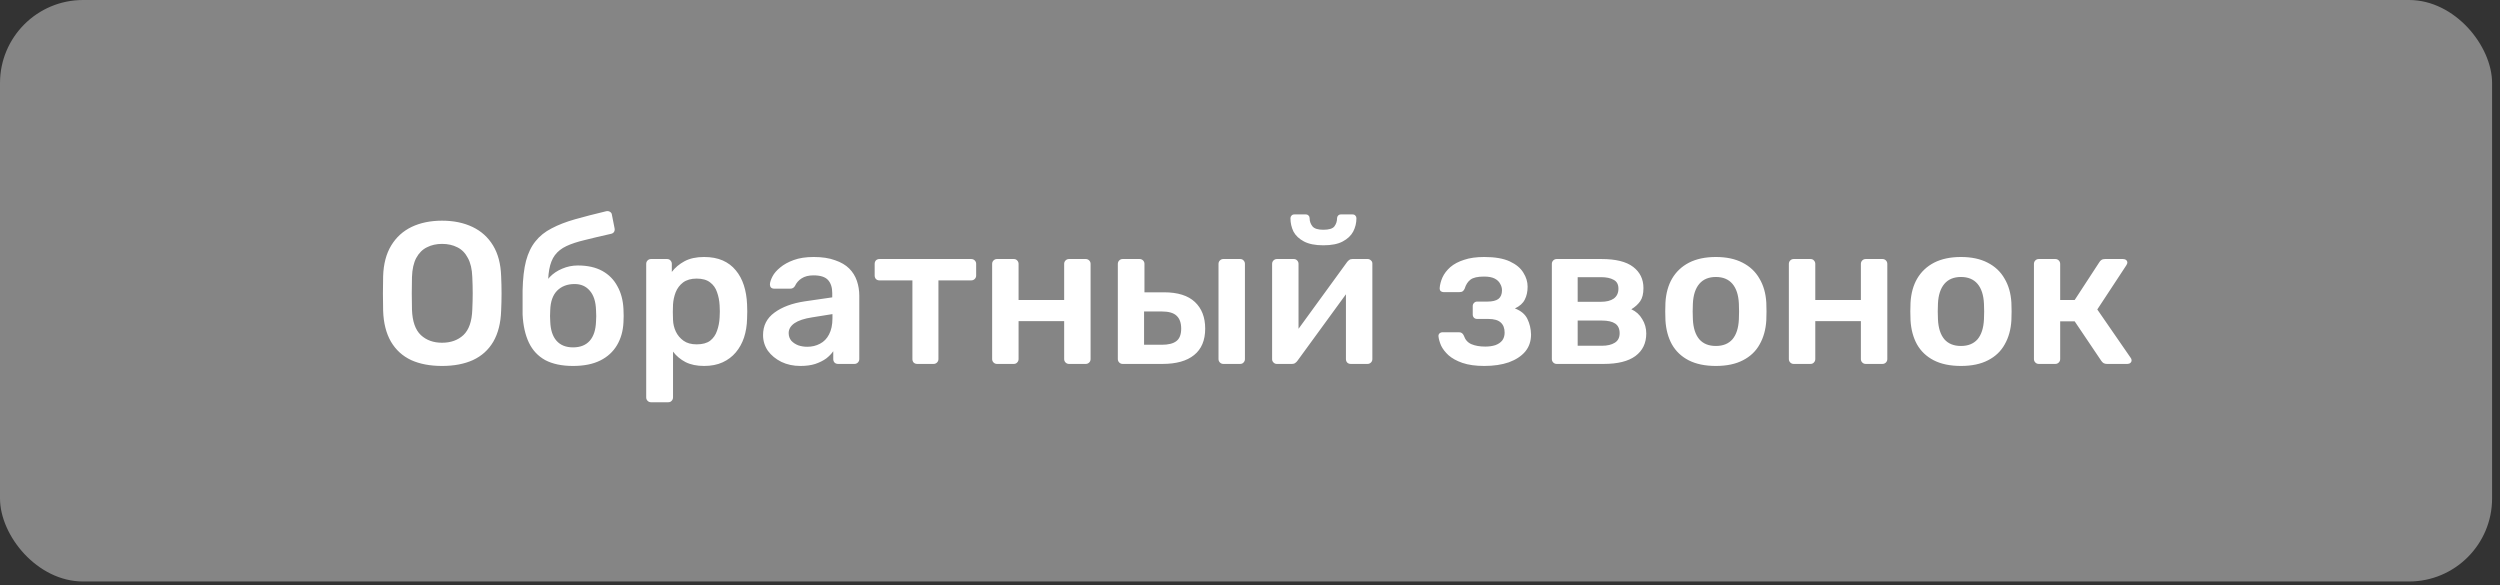
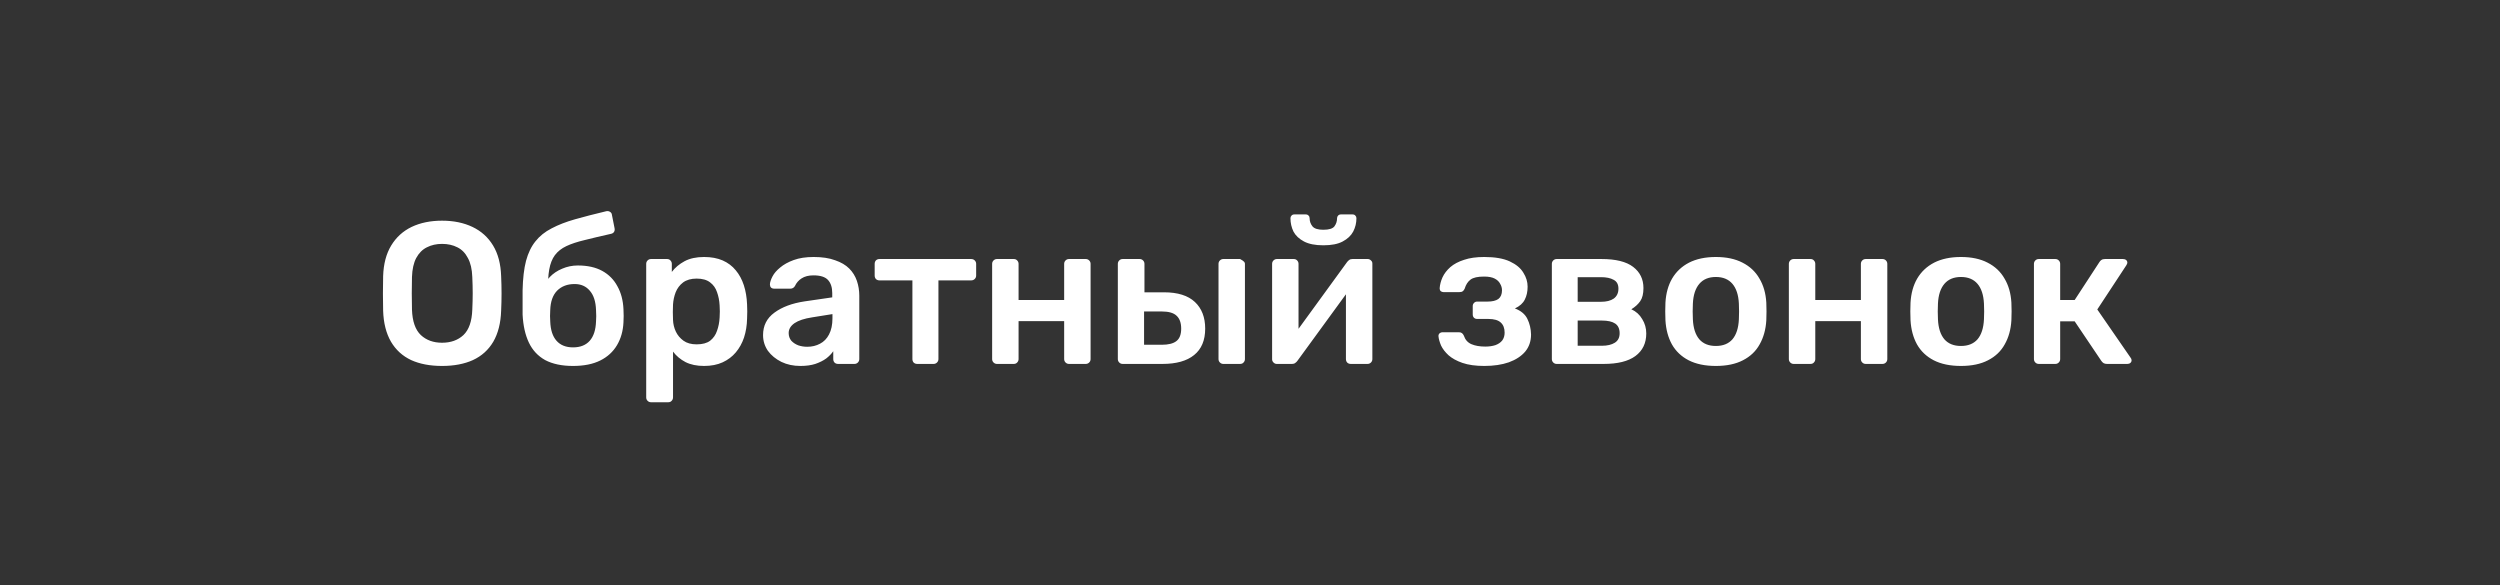
<svg xmlns="http://www.w3.org/2000/svg" width="158" height="37" viewBox="0 0 158 37" fill="none">
  <rect x="0" y="0" width="158" height="37" fill="#333333" stroke="none" />
-   <rect width="157.5" height="36.75" rx="5.25" fill="white" fill-opacity="0.4" />
-   <path d="M27.937 23.128C27.18 23.128 26.53 23.004 25.986 22.758C25.442 22.503 25.017 22.116 24.711 21.598C24.405 21.07 24.239 20.416 24.214 19.634C24.205 19.268 24.201 18.907 24.201 18.55C24.201 18.193 24.205 17.828 24.214 17.454C24.239 16.68 24.409 16.034 24.724 15.516C25.038 14.997 25.467 14.606 26.011 14.343C26.564 14.079 27.206 13.947 27.937 13.947C28.668 13.947 29.309 14.079 29.862 14.343C30.414 14.606 30.848 14.997 31.162 15.516C31.477 16.034 31.647 16.68 31.672 17.454C31.689 17.828 31.698 18.193 31.698 18.55C31.698 18.907 31.689 19.268 31.672 19.634C31.647 20.416 31.481 21.07 31.175 21.598C30.869 22.116 30.44 22.503 29.887 22.758C29.343 23.004 28.693 23.128 27.937 23.128ZM27.937 21.661C28.489 21.661 28.94 21.5 29.288 21.177C29.637 20.845 29.824 20.31 29.849 19.57C29.866 19.196 29.875 18.852 29.875 18.538C29.875 18.215 29.866 17.87 29.849 17.505C29.832 17.012 29.739 16.612 29.569 16.306C29.407 15.992 29.186 15.767 28.906 15.63C28.625 15.486 28.302 15.414 27.937 15.414C27.58 15.414 27.261 15.486 26.98 15.63C26.7 15.767 26.475 15.992 26.305 16.306C26.143 16.612 26.054 17.012 26.037 17.505C26.028 17.87 26.024 18.215 26.024 18.538C26.024 18.852 26.028 19.196 26.037 19.57C26.062 20.31 26.249 20.845 26.598 21.177C26.946 21.5 27.393 21.661 27.937 21.661ZM36.215 23.128C35.51 23.128 34.923 23.004 34.456 22.758C33.997 22.503 33.653 22.133 33.423 21.648C33.194 21.164 33.062 20.573 33.028 19.876C33.028 19.63 33.028 19.375 33.028 19.111C33.028 18.848 33.028 18.593 33.028 18.346C33.045 17.598 33.117 16.978 33.245 16.485C33.381 15.983 33.58 15.571 33.844 15.248C34.107 14.916 34.447 14.645 34.864 14.432C35.28 14.211 35.773 14.02 36.343 13.858C36.912 13.697 37.571 13.527 38.319 13.348C38.404 13.331 38.481 13.344 38.549 13.386C38.625 13.429 38.668 13.497 38.676 13.591L38.842 14.432C38.859 14.517 38.846 14.594 38.804 14.662C38.761 14.721 38.702 14.759 38.625 14.776C37.979 14.921 37.422 15.053 36.955 15.171C36.487 15.282 36.101 15.409 35.795 15.554C35.489 15.698 35.246 15.89 35.068 16.128C34.898 16.357 34.779 16.659 34.711 17.033C34.643 17.407 34.622 17.887 34.647 18.474L34.354 18.232C34.405 17.968 34.537 17.726 34.749 17.505C34.962 17.284 35.221 17.11 35.527 16.982C35.841 16.846 36.173 16.778 36.521 16.778C37.133 16.778 37.648 16.893 38.064 17.122C38.481 17.352 38.799 17.675 39.02 18.091C39.25 18.499 39.377 18.98 39.403 19.532C39.42 19.838 39.42 20.119 39.403 20.373C39.377 20.918 39.241 21.398 38.995 21.814C38.748 22.231 38.396 22.554 37.937 22.783C37.478 23.013 36.904 23.128 36.215 23.128ZM36.215 21.954C36.674 21.954 37.027 21.814 37.274 21.534C37.52 21.253 37.652 20.845 37.669 20.31C37.677 20.216 37.682 20.106 37.682 19.978C37.682 19.842 37.677 19.715 37.669 19.596C37.652 19.06 37.52 18.652 37.274 18.372C37.036 18.091 36.717 17.951 36.317 17.951C35.858 17.951 35.489 18.091 35.208 18.372C34.936 18.652 34.792 19.06 34.775 19.596C34.766 19.715 34.762 19.842 34.762 19.978C34.762 20.106 34.766 20.216 34.775 20.31C34.792 20.845 34.923 21.253 35.17 21.534C35.416 21.814 35.765 21.954 36.215 21.954ZM41.145 25.422C41.06 25.422 40.988 25.393 40.929 25.333C40.869 25.274 40.84 25.201 40.84 25.116V16.676C40.84 16.591 40.869 16.519 40.929 16.459C40.988 16.4 41.06 16.37 41.145 16.37H42.153C42.246 16.37 42.319 16.4 42.37 16.459C42.429 16.519 42.459 16.591 42.459 16.676V17.186C42.663 16.914 42.931 16.689 43.262 16.51C43.593 16.332 44.006 16.242 44.499 16.242C44.949 16.242 45.34 16.315 45.672 16.459C46.003 16.604 46.279 16.812 46.501 17.084C46.721 17.348 46.892 17.662 47.011 18.027C47.13 18.393 47.197 18.797 47.215 19.239C47.223 19.383 47.227 19.532 47.227 19.685C47.227 19.838 47.223 19.991 47.215 20.144C47.206 20.569 47.142 20.964 47.023 21.33C46.904 21.687 46.73 22.001 46.501 22.273C46.279 22.537 46.003 22.745 45.672 22.898C45.34 23.051 44.949 23.128 44.499 23.128C44.04 23.128 43.649 23.047 43.326 22.885C43.003 22.715 42.739 22.494 42.535 22.222V25.116C42.535 25.201 42.505 25.274 42.446 25.333C42.395 25.393 42.323 25.422 42.229 25.422H41.145ZM44.027 21.763C44.392 21.763 44.677 21.687 44.881 21.534C45.085 21.372 45.23 21.164 45.315 20.909C45.408 20.654 45.464 20.373 45.48 20.067C45.498 19.812 45.498 19.558 45.48 19.302C45.464 18.997 45.408 18.716 45.315 18.461C45.23 18.206 45.085 18.002 44.881 17.849C44.677 17.688 44.392 17.607 44.027 17.607C43.678 17.607 43.394 17.688 43.173 17.849C42.96 18.011 42.803 18.219 42.701 18.474C42.608 18.72 42.552 18.975 42.535 19.239C42.527 19.392 42.523 19.553 42.523 19.723C42.523 19.893 42.527 20.059 42.535 20.221C42.544 20.476 42.603 20.722 42.714 20.96C42.824 21.189 42.986 21.381 43.198 21.534C43.411 21.687 43.687 21.763 44.027 21.763ZM50.584 23.128C50.142 23.128 49.742 23.043 49.385 22.872C49.028 22.694 48.743 22.46 48.531 22.171C48.327 21.874 48.225 21.542 48.225 21.177C48.225 20.582 48.463 20.11 48.939 19.762C49.423 19.404 50.061 19.166 50.852 19.047L52.598 18.793V18.525C52.598 18.168 52.509 17.892 52.331 17.696C52.152 17.5 51.846 17.403 51.413 17.403C51.106 17.403 50.856 17.466 50.66 17.594C50.473 17.713 50.333 17.875 50.239 18.078C50.172 18.189 50.074 18.244 49.946 18.244H48.939C48.846 18.244 48.773 18.219 48.722 18.168C48.68 18.117 48.658 18.049 48.658 17.964C48.667 17.828 48.722 17.662 48.824 17.466C48.926 17.271 49.088 17.084 49.309 16.905C49.53 16.718 49.815 16.561 50.163 16.434C50.511 16.306 50.932 16.242 51.425 16.242C51.961 16.242 52.411 16.311 52.777 16.447C53.151 16.574 53.448 16.748 53.669 16.969C53.89 17.19 54.052 17.45 54.154 17.747C54.256 18.044 54.307 18.359 54.307 18.691V22.694C54.307 22.779 54.277 22.851 54.218 22.911C54.158 22.97 54.086 23 54.001 23H52.968C52.874 23 52.798 22.97 52.739 22.911C52.688 22.851 52.662 22.779 52.662 22.694V22.197C52.551 22.358 52.403 22.511 52.216 22.656C52.029 22.792 51.799 22.907 51.527 23C51.264 23.085 50.949 23.128 50.584 23.128ZM51.017 21.916C51.315 21.916 51.583 21.852 51.821 21.725C52.067 21.598 52.258 21.402 52.394 21.139C52.539 20.866 52.611 20.526 52.611 20.119V19.851L51.336 20.055C50.834 20.131 50.461 20.255 50.214 20.424C49.968 20.595 49.844 20.803 49.844 21.049C49.844 21.236 49.9 21.398 50.01 21.534C50.129 21.661 50.278 21.759 50.456 21.827C50.635 21.887 50.822 21.916 51.017 21.916ZM57.97 23C57.876 23 57.8 22.97 57.74 22.911C57.689 22.851 57.664 22.779 57.664 22.694V17.721H55.586C55.492 17.721 55.416 17.692 55.356 17.632C55.305 17.573 55.279 17.5 55.279 17.416V16.676C55.279 16.591 55.305 16.519 55.356 16.459C55.416 16.4 55.492 16.37 55.586 16.37H61.374C61.468 16.37 61.544 16.4 61.603 16.459C61.663 16.519 61.693 16.591 61.693 16.676V17.416C61.693 17.5 61.663 17.573 61.603 17.632C61.544 17.692 61.468 17.721 61.374 17.721H59.309V22.694C59.309 22.779 59.279 22.851 59.219 22.911C59.16 22.97 59.087 23 59.002 23H57.97ZM63.009 23C62.924 23 62.852 22.97 62.793 22.911C62.733 22.851 62.703 22.779 62.703 22.694V16.676C62.703 16.591 62.733 16.519 62.793 16.459C62.852 16.4 62.924 16.37 63.009 16.37H64.068C64.161 16.37 64.233 16.4 64.284 16.459C64.344 16.519 64.374 16.591 64.374 16.676V18.958H67.255V16.676C67.255 16.591 67.285 16.519 67.344 16.459C67.404 16.4 67.476 16.37 67.561 16.37H68.619C68.704 16.37 68.777 16.4 68.836 16.459C68.896 16.519 68.925 16.591 68.925 16.676V22.694C68.925 22.779 68.896 22.851 68.836 22.911C68.777 22.97 68.704 23 68.619 23H67.561C67.476 23 67.404 22.97 67.344 22.911C67.285 22.851 67.255 22.779 67.255 22.694V20.297H64.374V22.694C64.374 22.779 64.344 22.851 64.284 22.911C64.233 22.97 64.161 23 64.068 23H63.009ZM70.953 23C70.868 23 70.796 22.97 70.737 22.911C70.677 22.851 70.647 22.779 70.647 22.694V16.676C70.647 16.591 70.677 16.519 70.737 16.459C70.796 16.4 70.868 16.37 70.953 16.37H72.024C72.109 16.37 72.181 16.4 72.241 16.459C72.3 16.519 72.33 16.591 72.33 16.676V18.474H73.567C74.434 18.474 75.084 18.678 75.518 19.086C75.951 19.494 76.168 20.055 76.168 20.769C76.168 21.508 75.934 22.065 75.467 22.439C75.008 22.813 74.341 23 73.465 23H70.953ZM72.305 21.789H73.427C73.843 21.789 74.149 21.712 74.345 21.559C74.549 21.406 74.651 21.143 74.651 20.769C74.651 20.403 74.553 20.131 74.358 19.953C74.171 19.774 73.86 19.685 73.427 19.685H72.305V21.789ZM77.316 23C77.231 23 77.158 22.97 77.099 22.911C77.039 22.851 77.01 22.779 77.01 22.694V16.676C77.01 16.591 77.039 16.519 77.099 16.459C77.158 16.4 77.231 16.37 77.316 16.37H78.374C78.467 16.37 78.54 16.4 78.591 16.459C78.65 16.519 78.68 16.591 78.68 16.676V22.694C78.68 22.779 78.65 22.851 78.591 22.911C78.54 22.97 78.467 23 78.374 23H77.316ZM80.69 23C80.613 23 80.545 22.97 80.486 22.911C80.426 22.851 80.397 22.783 80.397 22.707V16.676C80.397 16.591 80.426 16.519 80.486 16.459C80.545 16.4 80.618 16.37 80.703 16.37H81.761C81.854 16.37 81.927 16.4 81.978 16.459C82.037 16.519 82.067 16.591 82.067 16.676V21.712L81.621 21.393L85.127 16.574C85.169 16.515 85.216 16.468 85.267 16.434C85.318 16.391 85.386 16.37 85.471 16.37H86.44C86.517 16.37 86.585 16.4 86.644 16.459C86.704 16.51 86.733 16.574 86.733 16.651V22.694C86.733 22.779 86.704 22.851 86.644 22.911C86.585 22.97 86.512 23 86.427 23H85.369C85.276 23 85.199 22.97 85.14 22.911C85.089 22.851 85.063 22.779 85.063 22.694V17.887L85.535 17.951L82.003 22.796C81.969 22.847 81.922 22.894 81.863 22.936C81.812 22.979 81.744 23 81.659 23H80.69ZM83.635 15.503C83.125 15.503 82.717 15.422 82.411 15.261C82.105 15.099 81.884 14.891 81.748 14.636C81.621 14.373 81.557 14.092 81.557 13.794C81.557 13.726 81.578 13.671 81.621 13.629C81.663 13.578 81.723 13.552 81.799 13.552H82.526C82.602 13.552 82.662 13.578 82.704 13.629C82.747 13.671 82.768 13.726 82.768 13.794C82.768 13.982 82.828 14.152 82.947 14.305C83.066 14.449 83.295 14.521 83.635 14.521C83.992 14.521 84.226 14.449 84.336 14.305C84.447 14.152 84.502 13.982 84.502 13.794C84.502 13.726 84.523 13.671 84.566 13.629C84.608 13.578 84.668 13.552 84.744 13.552H85.484C85.56 13.552 85.62 13.578 85.662 13.629C85.705 13.671 85.726 13.726 85.726 13.794C85.726 14.092 85.658 14.373 85.522 14.636C85.386 14.891 85.165 15.099 84.859 15.261C84.562 15.422 84.154 15.503 83.635 15.503ZM93.804 23.128C93.26 23.128 92.801 23.064 92.427 22.936C92.061 22.809 91.768 22.647 91.547 22.452C91.335 22.256 91.177 22.052 91.076 21.84C90.982 21.619 90.927 21.419 90.91 21.241C90.91 21.164 90.935 21.105 90.986 21.062C91.037 21.02 91.093 20.998 91.152 20.998H92.198C92.282 20.998 92.346 21.015 92.389 21.049C92.44 21.083 92.482 21.139 92.516 21.215C92.601 21.47 92.758 21.648 92.988 21.75C93.226 21.852 93.519 21.904 93.868 21.904C94.106 21.904 94.318 21.874 94.505 21.814C94.692 21.746 94.837 21.648 94.939 21.521C95.041 21.385 95.092 21.219 95.092 21.024C95.092 20.743 95.011 20.531 94.85 20.386C94.688 20.233 94.424 20.157 94.059 20.157H93.358C93.273 20.157 93.205 20.131 93.154 20.08C93.103 20.029 93.077 19.961 93.077 19.876V19.341C93.077 19.264 93.103 19.201 93.154 19.149C93.205 19.09 93.273 19.06 93.358 19.06H94.008C94.314 19.06 94.543 19.005 94.697 18.895C94.85 18.776 94.926 18.593 94.926 18.346C94.926 18.202 94.888 18.066 94.811 17.938C94.743 17.802 94.629 17.692 94.467 17.607C94.305 17.522 94.08 17.479 93.791 17.479C93.392 17.479 93.107 17.543 92.937 17.671C92.767 17.798 92.644 17.989 92.567 18.244C92.533 18.321 92.491 18.376 92.44 18.41C92.397 18.444 92.329 18.461 92.236 18.461H91.228C91.16 18.461 91.101 18.44 91.05 18.397C91.007 18.355 90.986 18.295 90.986 18.219C91.003 17.989 91.063 17.76 91.165 17.53C91.275 17.292 91.441 17.076 91.662 16.88C91.891 16.684 92.18 16.532 92.529 16.421C92.877 16.302 93.302 16.242 93.804 16.242C94.484 16.242 95.024 16.336 95.423 16.523C95.823 16.71 96.108 16.948 96.278 17.237C96.456 17.517 96.545 17.811 96.545 18.117C96.545 18.431 96.486 18.703 96.367 18.933C96.256 19.162 96.048 19.349 95.742 19.494C96.124 19.638 96.388 19.859 96.532 20.157C96.677 20.454 96.754 20.782 96.762 21.139C96.762 21.564 96.639 21.925 96.392 22.222C96.146 22.511 95.802 22.736 95.359 22.898C94.918 23.051 94.399 23.128 93.804 23.128ZM98.383 23C98.298 23 98.226 22.97 98.166 22.911C98.107 22.851 98.077 22.779 98.077 22.694V16.676C98.077 16.591 98.107 16.519 98.166 16.459C98.226 16.4 98.298 16.37 98.383 16.37H101.214C102.115 16.37 102.782 16.536 103.215 16.867C103.649 17.199 103.866 17.645 103.866 18.206C103.866 18.563 103.798 18.839 103.662 19.035C103.526 19.23 103.339 19.4 103.101 19.545C103.398 19.681 103.628 19.889 103.789 20.169C103.959 20.442 104.044 20.743 104.044 21.075C104.044 21.687 103.815 22.163 103.356 22.503C102.905 22.834 102.238 23 101.354 23H98.383ZM99.709 21.852H101.239C101.579 21.852 101.851 21.789 102.055 21.661C102.259 21.534 102.361 21.334 102.361 21.062C102.361 20.782 102.268 20.578 102.081 20.45C101.894 20.323 101.613 20.259 101.239 20.259H99.709V21.852ZM99.709 19.073H101.188C101.528 19.073 101.796 19.005 101.991 18.869C102.187 18.724 102.285 18.516 102.285 18.244C102.285 17.972 102.183 17.785 101.979 17.683C101.783 17.573 101.52 17.517 101.188 17.517H99.709V19.073ZM108.443 23.128C107.763 23.128 107.189 23.009 106.722 22.77C106.263 22.532 105.91 22.197 105.664 21.763C105.426 21.33 105.29 20.824 105.256 20.246C105.247 20.093 105.243 19.906 105.243 19.685C105.243 19.464 105.247 19.277 105.256 19.124C105.29 18.538 105.43 18.032 105.676 17.607C105.931 17.173 106.288 16.837 106.747 16.599C107.215 16.361 107.78 16.242 108.443 16.242C109.106 16.242 109.667 16.361 110.126 16.599C110.594 16.837 110.951 17.173 111.197 17.607C111.452 18.032 111.597 18.538 111.631 19.124C111.639 19.277 111.643 19.464 111.643 19.685C111.643 19.906 111.639 20.093 111.631 20.246C111.597 20.824 111.456 21.33 111.21 21.763C110.972 22.197 110.619 22.532 110.152 22.77C109.693 23.009 109.123 23.128 108.443 23.128ZM108.443 21.865C108.894 21.865 109.242 21.725 109.489 21.445C109.735 21.155 109.871 20.735 109.897 20.182C109.905 20.055 109.909 19.889 109.909 19.685C109.909 19.481 109.905 19.315 109.897 19.188C109.871 18.644 109.735 18.227 109.489 17.938C109.242 17.649 108.894 17.505 108.443 17.505C107.993 17.505 107.644 17.649 107.398 17.938C107.151 18.227 107.015 18.644 106.99 19.188C106.981 19.315 106.977 19.481 106.977 19.685C106.977 19.889 106.981 20.055 106.99 20.182C107.015 20.735 107.151 21.155 107.398 21.445C107.644 21.725 107.993 21.865 108.443 21.865ZM113.362 23C113.277 23 113.205 22.97 113.145 22.911C113.086 22.851 113.056 22.779 113.056 22.694V16.676C113.056 16.591 113.086 16.519 113.145 16.459C113.205 16.4 113.277 16.37 113.362 16.37H114.42C114.514 16.37 114.586 16.4 114.637 16.459C114.696 16.519 114.726 16.591 114.726 16.676V18.958H117.608V16.676C117.608 16.591 117.637 16.519 117.697 16.459C117.756 16.4 117.829 16.37 117.914 16.37H118.972C119.057 16.37 119.129 16.4 119.189 16.459C119.248 16.519 119.278 16.591 119.278 16.676V22.694C119.278 22.779 119.248 22.851 119.189 22.911C119.129 22.97 119.057 23 118.972 23H117.914C117.829 23 117.756 22.97 117.697 22.911C117.637 22.851 117.608 22.779 117.608 22.694V20.297H114.726V22.694C114.726 22.779 114.696 22.851 114.637 22.911C114.586 22.97 114.514 23 114.42 23H113.362ZM123.932 23.128C123.252 23.128 122.679 23.009 122.211 22.77C121.752 22.532 121.399 22.197 121.153 21.763C120.915 21.33 120.779 20.824 120.745 20.246C120.736 20.093 120.732 19.906 120.732 19.685C120.732 19.464 120.736 19.277 120.745 19.124C120.779 18.538 120.919 18.032 121.166 17.607C121.421 17.173 121.778 16.837 122.237 16.599C122.704 16.361 123.269 16.242 123.932 16.242C124.595 16.242 125.156 16.361 125.615 16.599C126.083 16.837 126.44 17.173 126.686 17.607C126.941 18.032 127.086 18.538 127.12 19.124C127.128 19.277 127.133 19.464 127.133 19.685C127.133 19.906 127.128 20.093 127.12 20.246C127.086 20.824 126.946 21.33 126.699 21.763C126.461 22.197 126.108 22.532 125.641 22.77C125.182 23.009 124.612 23.128 123.932 23.128ZM123.932 21.865C124.383 21.865 124.731 21.725 124.978 21.445C125.224 21.155 125.36 20.735 125.386 20.182C125.394 20.055 125.399 19.889 125.399 19.685C125.399 19.481 125.394 19.315 125.386 19.188C125.36 18.644 125.224 18.227 124.978 17.938C124.731 17.649 124.383 17.505 123.932 17.505C123.482 17.505 123.133 17.649 122.887 17.938C122.64 18.227 122.504 18.644 122.479 19.188C122.47 19.315 122.466 19.481 122.466 19.685C122.466 19.889 122.47 20.055 122.479 20.182C122.504 20.735 122.64 21.155 122.887 21.445C123.133 21.725 123.482 21.865 123.932 21.865ZM128.851 23C128.766 23 128.694 22.97 128.634 22.911C128.575 22.851 128.545 22.779 128.545 22.694V16.676C128.545 16.591 128.575 16.519 128.634 16.459C128.694 16.4 128.766 16.37 128.851 16.37H129.897C129.982 16.37 130.054 16.4 130.113 16.459C130.173 16.519 130.203 16.591 130.203 16.676V18.958H131.121L132.676 16.574C132.71 16.515 132.753 16.468 132.804 16.434C132.863 16.391 132.94 16.37 133.033 16.37H134.168C134.253 16.37 134.321 16.391 134.372 16.434C134.423 16.476 134.448 16.532 134.448 16.599C134.448 16.625 134.44 16.655 134.423 16.689C134.414 16.714 134.402 16.74 134.385 16.765L132.549 19.558L134.652 22.605C134.695 22.656 134.716 22.711 134.716 22.77C134.716 22.838 134.691 22.894 134.64 22.936C134.589 22.979 134.525 23 134.448 23H133.161C133.076 23 133.003 22.983 132.944 22.949C132.893 22.915 132.846 22.868 132.804 22.809L131.121 20.31H130.203V22.694C130.203 22.779 130.173 22.851 130.113 22.911C130.054 22.97 129.982 23 129.897 23H128.851Z" fill="white" />
+   <path d="M27.937 23.128C27.18 23.128 26.53 23.004 25.986 22.758C25.442 22.503 25.017 22.116 24.711 21.598C24.405 21.07 24.239 20.416 24.214 19.634C24.205 19.268 24.201 18.907 24.201 18.55C24.201 18.193 24.205 17.828 24.214 17.454C24.239 16.68 24.409 16.034 24.724 15.516C25.038 14.997 25.467 14.606 26.011 14.343C26.564 14.079 27.206 13.947 27.937 13.947C28.668 13.947 29.309 14.079 29.862 14.343C30.414 14.606 30.848 14.997 31.162 15.516C31.477 16.034 31.647 16.68 31.672 17.454C31.689 17.828 31.698 18.193 31.698 18.55C31.698 18.907 31.689 19.268 31.672 19.634C31.647 20.416 31.481 21.07 31.175 21.598C30.869 22.116 30.44 22.503 29.887 22.758C29.343 23.004 28.693 23.128 27.937 23.128ZM27.937 21.661C28.489 21.661 28.94 21.5 29.288 21.177C29.637 20.845 29.824 20.31 29.849 19.57C29.866 19.196 29.875 18.852 29.875 18.538C29.875 18.215 29.866 17.87 29.849 17.505C29.832 17.012 29.739 16.612 29.569 16.306C29.407 15.992 29.186 15.767 28.906 15.63C28.625 15.486 28.302 15.414 27.937 15.414C27.58 15.414 27.261 15.486 26.98 15.63C26.7 15.767 26.475 15.992 26.305 16.306C26.143 16.612 26.054 17.012 26.037 17.505C26.028 17.87 26.024 18.215 26.024 18.538C26.024 18.852 26.028 19.196 26.037 19.57C26.062 20.31 26.249 20.845 26.598 21.177C26.946 21.5 27.393 21.661 27.937 21.661ZM36.215 23.128C35.51 23.128 34.923 23.004 34.456 22.758C33.997 22.503 33.653 22.133 33.423 21.648C33.194 21.164 33.062 20.573 33.028 19.876C33.028 19.63 33.028 19.375 33.028 19.111C33.028 18.848 33.028 18.593 33.028 18.346C33.045 17.598 33.117 16.978 33.245 16.485C33.381 15.983 33.58 15.571 33.844 15.248C34.107 14.916 34.447 14.645 34.864 14.432C35.28 14.211 35.773 14.02 36.343 13.858C36.912 13.697 37.571 13.527 38.319 13.348C38.404 13.331 38.481 13.344 38.549 13.386C38.625 13.429 38.668 13.497 38.676 13.591L38.842 14.432C38.859 14.517 38.846 14.594 38.804 14.662C38.761 14.721 38.702 14.759 38.625 14.776C37.979 14.921 37.422 15.053 36.955 15.171C36.487 15.282 36.101 15.409 35.795 15.554C35.489 15.698 35.246 15.89 35.068 16.128C34.898 16.357 34.779 16.659 34.711 17.033C34.643 17.407 34.622 17.887 34.647 18.474L34.354 18.232C34.405 17.968 34.537 17.726 34.749 17.505C34.962 17.284 35.221 17.11 35.527 16.982C35.841 16.846 36.173 16.778 36.521 16.778C37.133 16.778 37.648 16.893 38.064 17.122C38.481 17.352 38.799 17.675 39.02 18.091C39.25 18.499 39.377 18.98 39.403 19.532C39.42 19.838 39.42 20.119 39.403 20.373C39.377 20.918 39.241 21.398 38.995 21.814C38.748 22.231 38.396 22.554 37.937 22.783C37.478 23.013 36.904 23.128 36.215 23.128ZM36.215 21.954C36.674 21.954 37.027 21.814 37.274 21.534C37.52 21.253 37.652 20.845 37.669 20.31C37.677 20.216 37.682 20.106 37.682 19.978C37.682 19.842 37.677 19.715 37.669 19.596C37.652 19.06 37.52 18.652 37.274 18.372C37.036 18.091 36.717 17.951 36.317 17.951C35.858 17.951 35.489 18.091 35.208 18.372C34.936 18.652 34.792 19.06 34.775 19.596C34.766 19.715 34.762 19.842 34.762 19.978C34.762 20.106 34.766 20.216 34.775 20.31C34.792 20.845 34.923 21.253 35.17 21.534C35.416 21.814 35.765 21.954 36.215 21.954ZM41.145 25.422C41.06 25.422 40.988 25.393 40.929 25.333C40.869 25.274 40.84 25.201 40.84 25.116V16.676C40.84 16.591 40.869 16.519 40.929 16.459C40.988 16.4 41.06 16.37 41.145 16.37H42.153C42.246 16.37 42.319 16.4 42.37 16.459C42.429 16.519 42.459 16.591 42.459 16.676V17.186C42.663 16.914 42.931 16.689 43.262 16.51C43.593 16.332 44.006 16.242 44.499 16.242C44.949 16.242 45.34 16.315 45.672 16.459C46.003 16.604 46.279 16.812 46.501 17.084C46.721 17.348 46.892 17.662 47.011 18.027C47.13 18.393 47.197 18.797 47.215 19.239C47.223 19.383 47.227 19.532 47.227 19.685C47.227 19.838 47.223 19.991 47.215 20.144C47.206 20.569 47.142 20.964 47.023 21.33C46.904 21.687 46.73 22.001 46.501 22.273C46.279 22.537 46.003 22.745 45.672 22.898C45.34 23.051 44.949 23.128 44.499 23.128C44.04 23.128 43.649 23.047 43.326 22.885C43.003 22.715 42.739 22.494 42.535 22.222V25.116C42.535 25.201 42.505 25.274 42.446 25.333C42.395 25.393 42.323 25.422 42.229 25.422H41.145ZM44.027 21.763C44.392 21.763 44.677 21.687 44.881 21.534C45.085 21.372 45.23 21.164 45.315 20.909C45.408 20.654 45.464 20.373 45.48 20.067C45.498 19.812 45.498 19.558 45.48 19.302C45.464 18.997 45.408 18.716 45.315 18.461C45.23 18.206 45.085 18.002 44.881 17.849C44.677 17.688 44.392 17.607 44.027 17.607C43.678 17.607 43.394 17.688 43.173 17.849C42.96 18.011 42.803 18.219 42.701 18.474C42.608 18.72 42.552 18.975 42.535 19.239C42.527 19.392 42.523 19.553 42.523 19.723C42.523 19.893 42.527 20.059 42.535 20.221C42.544 20.476 42.603 20.722 42.714 20.96C42.824 21.189 42.986 21.381 43.198 21.534C43.411 21.687 43.687 21.763 44.027 21.763ZM50.584 23.128C50.142 23.128 49.742 23.043 49.385 22.872C49.028 22.694 48.743 22.46 48.531 22.171C48.327 21.874 48.225 21.542 48.225 21.177C48.225 20.582 48.463 20.11 48.939 19.762C49.423 19.404 50.061 19.166 50.852 19.047L52.598 18.793V18.525C52.598 18.168 52.509 17.892 52.331 17.696C52.152 17.5 51.846 17.403 51.413 17.403C51.106 17.403 50.856 17.466 50.66 17.594C50.473 17.713 50.333 17.875 50.239 18.078C50.172 18.189 50.074 18.244 49.946 18.244H48.939C48.846 18.244 48.773 18.219 48.722 18.168C48.68 18.117 48.658 18.049 48.658 17.964C48.667 17.828 48.722 17.662 48.824 17.466C48.926 17.271 49.088 17.084 49.309 16.905C49.53 16.718 49.815 16.561 50.163 16.434C50.511 16.306 50.932 16.242 51.425 16.242C51.961 16.242 52.411 16.311 52.777 16.447C53.151 16.574 53.448 16.748 53.669 16.969C53.89 17.19 54.052 17.45 54.154 17.747C54.256 18.044 54.307 18.359 54.307 18.691V22.694C54.307 22.779 54.277 22.851 54.218 22.911C54.158 22.97 54.086 23 54.001 23H52.968C52.874 23 52.798 22.97 52.739 22.911C52.688 22.851 52.662 22.779 52.662 22.694V22.197C52.551 22.358 52.403 22.511 52.216 22.656C52.029 22.792 51.799 22.907 51.527 23C51.264 23.085 50.949 23.128 50.584 23.128ZM51.017 21.916C51.315 21.916 51.583 21.852 51.821 21.725C52.067 21.598 52.258 21.402 52.394 21.139C52.539 20.866 52.611 20.526 52.611 20.119V19.851L51.336 20.055C50.834 20.131 50.461 20.255 50.214 20.424C49.968 20.595 49.844 20.803 49.844 21.049C49.844 21.236 49.9 21.398 50.01 21.534C50.129 21.661 50.278 21.759 50.456 21.827C50.635 21.887 50.822 21.916 51.017 21.916ZM57.97 23C57.876 23 57.8 22.97 57.74 22.911C57.689 22.851 57.664 22.779 57.664 22.694V17.721H55.586C55.492 17.721 55.416 17.692 55.356 17.632C55.305 17.573 55.279 17.5 55.279 17.416V16.676C55.279 16.591 55.305 16.519 55.356 16.459C55.416 16.4 55.492 16.37 55.586 16.37H61.374C61.468 16.37 61.544 16.4 61.603 16.459C61.663 16.519 61.693 16.591 61.693 16.676V17.416C61.693 17.5 61.663 17.573 61.603 17.632C61.544 17.692 61.468 17.721 61.374 17.721H59.309V22.694C59.309 22.779 59.279 22.851 59.219 22.911C59.16 22.97 59.087 23 59.002 23H57.97ZM63.009 23C62.924 23 62.852 22.97 62.793 22.911C62.733 22.851 62.703 22.779 62.703 22.694V16.676C62.703 16.591 62.733 16.519 62.793 16.459C62.852 16.4 62.924 16.37 63.009 16.37H64.068C64.161 16.37 64.233 16.4 64.284 16.459C64.344 16.519 64.374 16.591 64.374 16.676V18.958H67.255V16.676C67.255 16.591 67.285 16.519 67.344 16.459C67.404 16.4 67.476 16.37 67.561 16.37H68.619C68.704 16.37 68.777 16.4 68.836 16.459C68.896 16.519 68.925 16.591 68.925 16.676V22.694C68.925 22.779 68.896 22.851 68.836 22.911C68.777 22.97 68.704 23 68.619 23H67.561C67.476 23 67.404 22.97 67.344 22.911C67.285 22.851 67.255 22.779 67.255 22.694V20.297H64.374V22.694C64.374 22.779 64.344 22.851 64.284 22.911C64.233 22.97 64.161 23 64.068 23H63.009ZM70.953 23C70.868 23 70.796 22.97 70.737 22.911C70.677 22.851 70.647 22.779 70.647 22.694V16.676C70.647 16.591 70.677 16.519 70.737 16.459C70.796 16.4 70.868 16.37 70.953 16.37H72.024C72.109 16.37 72.181 16.4 72.241 16.459C72.3 16.519 72.33 16.591 72.33 16.676V18.474H73.567C74.434 18.474 75.084 18.678 75.518 19.086C75.951 19.494 76.168 20.055 76.168 20.769C76.168 21.508 75.934 22.065 75.467 22.439C75.008 22.813 74.341 23 73.465 23H70.953ZM72.305 21.789H73.427C73.843 21.789 74.149 21.712 74.345 21.559C74.549 21.406 74.651 21.143 74.651 20.769C74.651 20.403 74.553 20.131 74.358 19.953C74.171 19.774 73.86 19.685 73.427 19.685H72.305V21.789ZM77.316 23C77.231 23 77.158 22.97 77.099 22.911C77.039 22.851 77.01 22.779 77.01 22.694V16.676C77.01 16.591 77.039 16.519 77.099 16.459C77.158 16.4 77.231 16.37 77.316 16.37H78.374C78.65 16.519 78.68 16.591 78.68 16.676V22.694C78.68 22.779 78.65 22.851 78.591 22.911C78.54 22.97 78.467 23 78.374 23H77.316ZM80.69 23C80.613 23 80.545 22.97 80.486 22.911C80.426 22.851 80.397 22.783 80.397 22.707V16.676C80.397 16.591 80.426 16.519 80.486 16.459C80.545 16.4 80.618 16.37 80.703 16.37H81.761C81.854 16.37 81.927 16.4 81.978 16.459C82.037 16.519 82.067 16.591 82.067 16.676V21.712L81.621 21.393L85.127 16.574C85.169 16.515 85.216 16.468 85.267 16.434C85.318 16.391 85.386 16.37 85.471 16.37H86.44C86.517 16.37 86.585 16.4 86.644 16.459C86.704 16.51 86.733 16.574 86.733 16.651V22.694C86.733 22.779 86.704 22.851 86.644 22.911C86.585 22.97 86.512 23 86.427 23H85.369C85.276 23 85.199 22.97 85.14 22.911C85.089 22.851 85.063 22.779 85.063 22.694V17.887L85.535 17.951L82.003 22.796C81.969 22.847 81.922 22.894 81.863 22.936C81.812 22.979 81.744 23 81.659 23H80.69ZM83.635 15.503C83.125 15.503 82.717 15.422 82.411 15.261C82.105 15.099 81.884 14.891 81.748 14.636C81.621 14.373 81.557 14.092 81.557 13.794C81.557 13.726 81.578 13.671 81.621 13.629C81.663 13.578 81.723 13.552 81.799 13.552H82.526C82.602 13.552 82.662 13.578 82.704 13.629C82.747 13.671 82.768 13.726 82.768 13.794C82.768 13.982 82.828 14.152 82.947 14.305C83.066 14.449 83.295 14.521 83.635 14.521C83.992 14.521 84.226 14.449 84.336 14.305C84.447 14.152 84.502 13.982 84.502 13.794C84.502 13.726 84.523 13.671 84.566 13.629C84.608 13.578 84.668 13.552 84.744 13.552H85.484C85.56 13.552 85.62 13.578 85.662 13.629C85.705 13.671 85.726 13.726 85.726 13.794C85.726 14.092 85.658 14.373 85.522 14.636C85.386 14.891 85.165 15.099 84.859 15.261C84.562 15.422 84.154 15.503 83.635 15.503ZM93.804 23.128C93.26 23.128 92.801 23.064 92.427 22.936C92.061 22.809 91.768 22.647 91.547 22.452C91.335 22.256 91.177 22.052 91.076 21.84C90.982 21.619 90.927 21.419 90.91 21.241C90.91 21.164 90.935 21.105 90.986 21.062C91.037 21.02 91.093 20.998 91.152 20.998H92.198C92.282 20.998 92.346 21.015 92.389 21.049C92.44 21.083 92.482 21.139 92.516 21.215C92.601 21.47 92.758 21.648 92.988 21.75C93.226 21.852 93.519 21.904 93.868 21.904C94.106 21.904 94.318 21.874 94.505 21.814C94.692 21.746 94.837 21.648 94.939 21.521C95.041 21.385 95.092 21.219 95.092 21.024C95.092 20.743 95.011 20.531 94.85 20.386C94.688 20.233 94.424 20.157 94.059 20.157H93.358C93.273 20.157 93.205 20.131 93.154 20.08C93.103 20.029 93.077 19.961 93.077 19.876V19.341C93.077 19.264 93.103 19.201 93.154 19.149C93.205 19.09 93.273 19.06 93.358 19.06H94.008C94.314 19.06 94.543 19.005 94.697 18.895C94.85 18.776 94.926 18.593 94.926 18.346C94.926 18.202 94.888 18.066 94.811 17.938C94.743 17.802 94.629 17.692 94.467 17.607C94.305 17.522 94.08 17.479 93.791 17.479C93.392 17.479 93.107 17.543 92.937 17.671C92.767 17.798 92.644 17.989 92.567 18.244C92.533 18.321 92.491 18.376 92.44 18.41C92.397 18.444 92.329 18.461 92.236 18.461H91.228C91.16 18.461 91.101 18.44 91.05 18.397C91.007 18.355 90.986 18.295 90.986 18.219C91.003 17.989 91.063 17.76 91.165 17.53C91.275 17.292 91.441 17.076 91.662 16.88C91.891 16.684 92.18 16.532 92.529 16.421C92.877 16.302 93.302 16.242 93.804 16.242C94.484 16.242 95.024 16.336 95.423 16.523C95.823 16.71 96.108 16.948 96.278 17.237C96.456 17.517 96.545 17.811 96.545 18.117C96.545 18.431 96.486 18.703 96.367 18.933C96.256 19.162 96.048 19.349 95.742 19.494C96.124 19.638 96.388 19.859 96.532 20.157C96.677 20.454 96.754 20.782 96.762 21.139C96.762 21.564 96.639 21.925 96.392 22.222C96.146 22.511 95.802 22.736 95.359 22.898C94.918 23.051 94.399 23.128 93.804 23.128ZM98.383 23C98.298 23 98.226 22.97 98.166 22.911C98.107 22.851 98.077 22.779 98.077 22.694V16.676C98.077 16.591 98.107 16.519 98.166 16.459C98.226 16.4 98.298 16.37 98.383 16.37H101.214C102.115 16.37 102.782 16.536 103.215 16.867C103.649 17.199 103.866 17.645 103.866 18.206C103.866 18.563 103.798 18.839 103.662 19.035C103.526 19.23 103.339 19.4 103.101 19.545C103.398 19.681 103.628 19.889 103.789 20.169C103.959 20.442 104.044 20.743 104.044 21.075C104.044 21.687 103.815 22.163 103.356 22.503C102.905 22.834 102.238 23 101.354 23H98.383ZM99.709 21.852H101.239C101.579 21.852 101.851 21.789 102.055 21.661C102.259 21.534 102.361 21.334 102.361 21.062C102.361 20.782 102.268 20.578 102.081 20.45C101.894 20.323 101.613 20.259 101.239 20.259H99.709V21.852ZM99.709 19.073H101.188C101.528 19.073 101.796 19.005 101.991 18.869C102.187 18.724 102.285 18.516 102.285 18.244C102.285 17.972 102.183 17.785 101.979 17.683C101.783 17.573 101.52 17.517 101.188 17.517H99.709V19.073ZM108.443 23.128C107.763 23.128 107.189 23.009 106.722 22.77C106.263 22.532 105.91 22.197 105.664 21.763C105.426 21.33 105.29 20.824 105.256 20.246C105.247 20.093 105.243 19.906 105.243 19.685C105.243 19.464 105.247 19.277 105.256 19.124C105.29 18.538 105.43 18.032 105.676 17.607C105.931 17.173 106.288 16.837 106.747 16.599C107.215 16.361 107.78 16.242 108.443 16.242C109.106 16.242 109.667 16.361 110.126 16.599C110.594 16.837 110.951 17.173 111.197 17.607C111.452 18.032 111.597 18.538 111.631 19.124C111.639 19.277 111.643 19.464 111.643 19.685C111.643 19.906 111.639 20.093 111.631 20.246C111.597 20.824 111.456 21.33 111.21 21.763C110.972 22.197 110.619 22.532 110.152 22.77C109.693 23.009 109.123 23.128 108.443 23.128ZM108.443 21.865C108.894 21.865 109.242 21.725 109.489 21.445C109.735 21.155 109.871 20.735 109.897 20.182C109.905 20.055 109.909 19.889 109.909 19.685C109.909 19.481 109.905 19.315 109.897 19.188C109.871 18.644 109.735 18.227 109.489 17.938C109.242 17.649 108.894 17.505 108.443 17.505C107.993 17.505 107.644 17.649 107.398 17.938C107.151 18.227 107.015 18.644 106.99 19.188C106.981 19.315 106.977 19.481 106.977 19.685C106.977 19.889 106.981 20.055 106.99 20.182C107.015 20.735 107.151 21.155 107.398 21.445C107.644 21.725 107.993 21.865 108.443 21.865ZM113.362 23C113.277 23 113.205 22.97 113.145 22.911C113.086 22.851 113.056 22.779 113.056 22.694V16.676C113.056 16.591 113.086 16.519 113.145 16.459C113.205 16.4 113.277 16.37 113.362 16.37H114.42C114.514 16.37 114.586 16.4 114.637 16.459C114.696 16.519 114.726 16.591 114.726 16.676V18.958H117.608V16.676C117.608 16.591 117.637 16.519 117.697 16.459C117.756 16.4 117.829 16.37 117.914 16.37H118.972C119.057 16.37 119.129 16.4 119.189 16.459C119.248 16.519 119.278 16.591 119.278 16.676V22.694C119.278 22.779 119.248 22.851 119.189 22.911C119.129 22.97 119.057 23 118.972 23H117.914C117.829 23 117.756 22.97 117.697 22.911C117.637 22.851 117.608 22.779 117.608 22.694V20.297H114.726V22.694C114.726 22.779 114.696 22.851 114.637 22.911C114.586 22.97 114.514 23 114.42 23H113.362ZM123.932 23.128C123.252 23.128 122.679 23.009 122.211 22.77C121.752 22.532 121.399 22.197 121.153 21.763C120.915 21.33 120.779 20.824 120.745 20.246C120.736 20.093 120.732 19.906 120.732 19.685C120.732 19.464 120.736 19.277 120.745 19.124C120.779 18.538 120.919 18.032 121.166 17.607C121.421 17.173 121.778 16.837 122.237 16.599C122.704 16.361 123.269 16.242 123.932 16.242C124.595 16.242 125.156 16.361 125.615 16.599C126.083 16.837 126.44 17.173 126.686 17.607C126.941 18.032 127.086 18.538 127.12 19.124C127.128 19.277 127.133 19.464 127.133 19.685C127.133 19.906 127.128 20.093 127.12 20.246C127.086 20.824 126.946 21.33 126.699 21.763C126.461 22.197 126.108 22.532 125.641 22.77C125.182 23.009 124.612 23.128 123.932 23.128ZM123.932 21.865C124.383 21.865 124.731 21.725 124.978 21.445C125.224 21.155 125.36 20.735 125.386 20.182C125.394 20.055 125.399 19.889 125.399 19.685C125.399 19.481 125.394 19.315 125.386 19.188C125.36 18.644 125.224 18.227 124.978 17.938C124.731 17.649 124.383 17.505 123.932 17.505C123.482 17.505 123.133 17.649 122.887 17.938C122.64 18.227 122.504 18.644 122.479 19.188C122.47 19.315 122.466 19.481 122.466 19.685C122.466 19.889 122.47 20.055 122.479 20.182C122.504 20.735 122.64 21.155 122.887 21.445C123.133 21.725 123.482 21.865 123.932 21.865ZM128.851 23C128.766 23 128.694 22.97 128.634 22.911C128.575 22.851 128.545 22.779 128.545 22.694V16.676C128.545 16.591 128.575 16.519 128.634 16.459C128.694 16.4 128.766 16.37 128.851 16.37H129.897C129.982 16.37 130.054 16.4 130.113 16.459C130.173 16.519 130.203 16.591 130.203 16.676V18.958H131.121L132.676 16.574C132.71 16.515 132.753 16.468 132.804 16.434C132.863 16.391 132.94 16.37 133.033 16.37H134.168C134.253 16.37 134.321 16.391 134.372 16.434C134.423 16.476 134.448 16.532 134.448 16.599C134.448 16.625 134.44 16.655 134.423 16.689C134.414 16.714 134.402 16.74 134.385 16.765L132.549 19.558L134.652 22.605C134.695 22.656 134.716 22.711 134.716 22.77C134.716 22.838 134.691 22.894 134.64 22.936C134.589 22.979 134.525 23 134.448 23H133.161C133.076 23 133.003 22.983 132.944 22.949C132.893 22.915 132.846 22.868 132.804 22.809L131.121 20.31H130.203V22.694C130.203 22.779 130.173 22.851 130.113 22.911C130.054 22.97 129.982 23 129.897 23H128.851Z" fill="white" />
</svg>